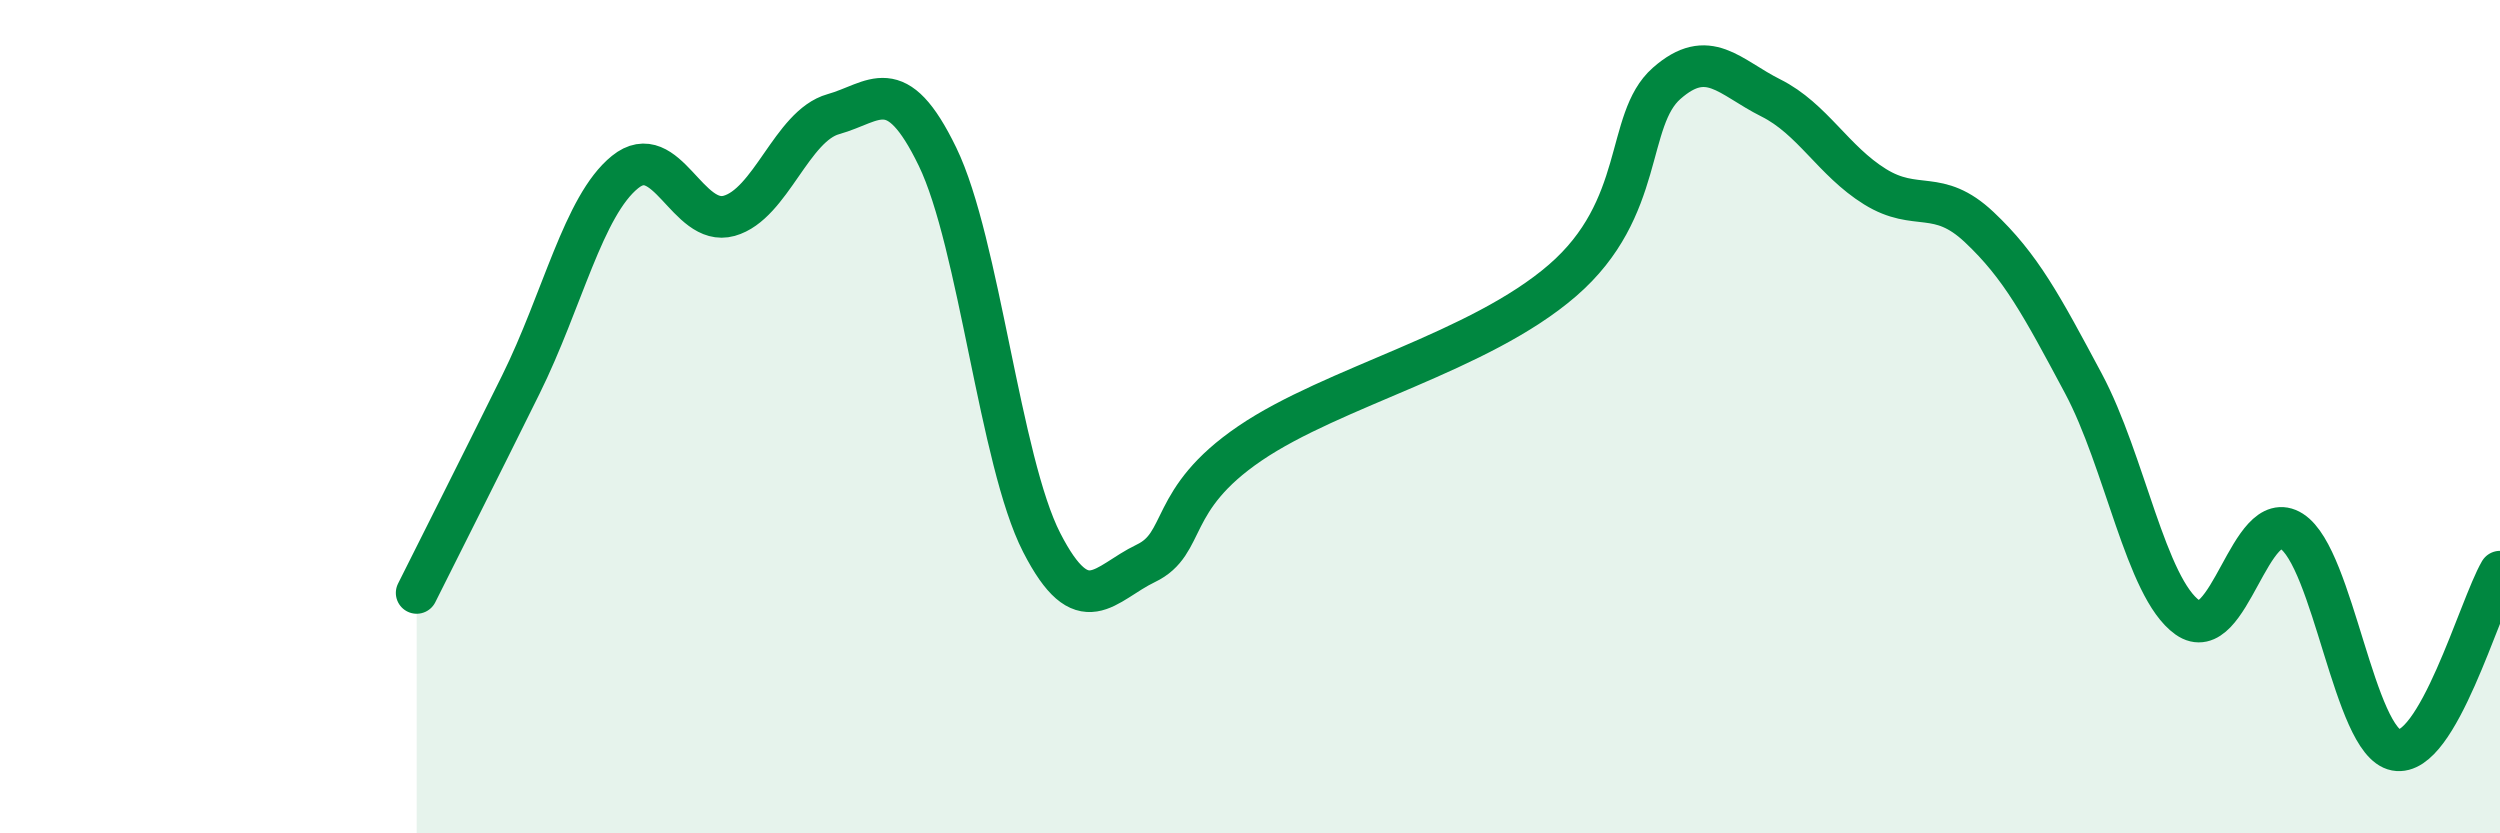
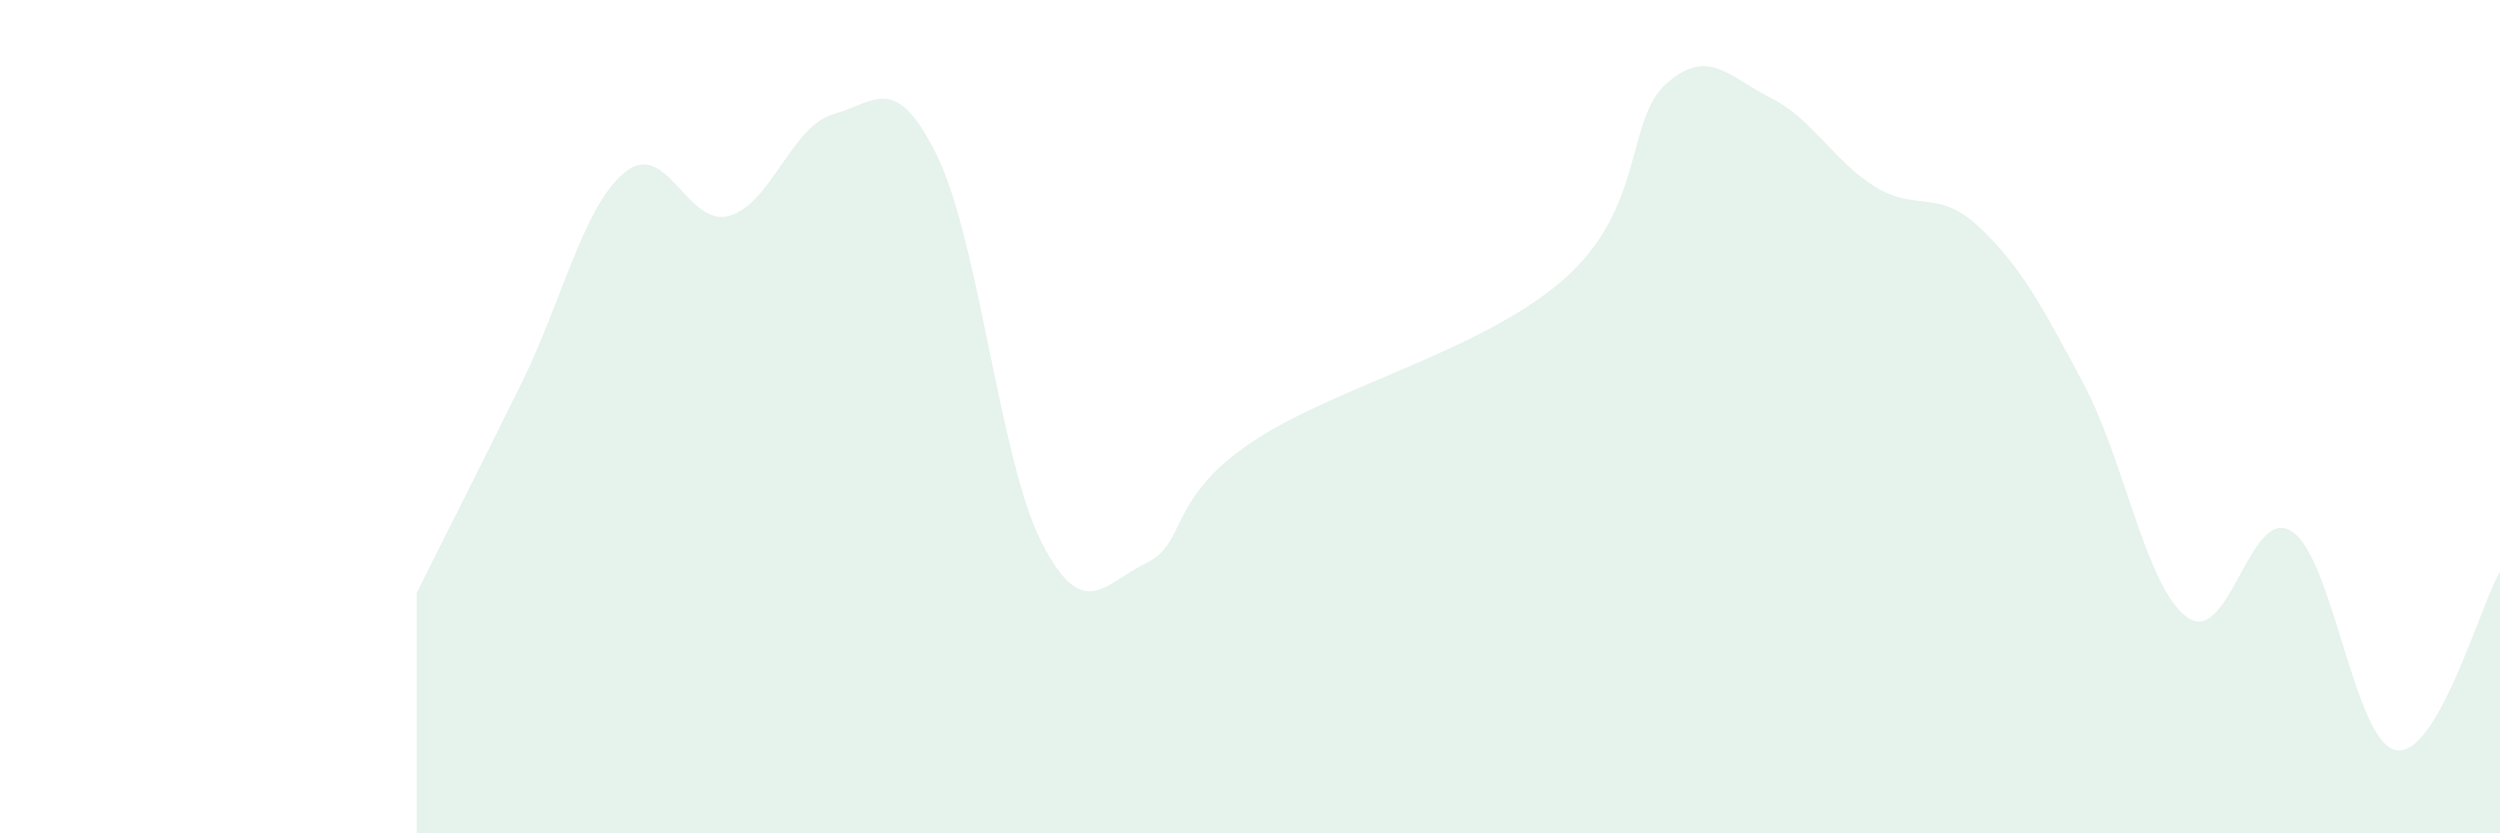
<svg xmlns="http://www.w3.org/2000/svg" width="60" height="20" viewBox="0 0 60 20">
  <path d="M 10,14.23 C 10.5,13.23 11.5,11.25 12.5,9.23 C 13.5,7.21 14,4.94 15,4.13 C 16,3.32 16.5,5.46 17.5,5.18 C 18.5,4.9 19,3.02 20,2.74 C 21,2.46 21.5,1.7 22.5,3.76 C 23.5,5.82 24,11.07 25,13.02 C 26,14.97 26.5,14 27.5,13.52 C 28.5,13.04 28,12 30,10.64 C 32,9.28 35.5,8.46 37.5,6.73 C 39.5,5 39,2.88 40,2 C 41,1.12 41.5,1.85 42.5,2.35 C 43.5,2.85 44,3.86 45,4.48 C 46,5.1 46.5,4.51 47.5,5.45 C 48.5,6.39 49,7.33 50,9.2 C 51,11.07 51.5,14.11 52.5,14.82 C 53.5,15.53 54,12.11 55,12.75 C 56,13.39 56.5,17.81 57.5,18 C 58.5,18.19 59.5,14.58 60,13.72L60 20L10 20Z" fill="#008740" opacity="0.1" stroke-linecap="round" stroke-linejoin="round" />
-   <path d="M 10,14.23 C 10.5,13.23 11.5,11.25 12.5,9.23 C 13.5,7.21 14,4.94 15,4.13 C 16,3.32 16.5,5.46 17.5,5.18 C 18.5,4.9 19,3.02 20,2.74 C 21,2.46 21.5,1.7 22.5,3.76 C 23.5,5.82 24,11.07 25,13.02 C 26,14.97 26.5,14 27.5,13.52 C 28.5,13.04 28,12 30,10.64 C 32,9.28 35.5,8.46 37.5,6.73 C 39.5,5 39,2.88 40,2 C 41,1.12 41.5,1.85 42.5,2.35 C 43.5,2.85 44,3.86 45,4.48 C 46,5.1 46.5,4.51 47.5,5.45 C 48.5,6.39 49,7.33 50,9.2 C 51,11.07 51.5,14.11 52.5,14.82 C 53.5,15.53 54,12.11 55,12.75 C 56,13.39 56.5,17.81 57.5,18 C 58.5,18.19 59.5,14.58 60,13.72" stroke="#008740" stroke-width="1" fill="none" stroke-linecap="round" stroke-linejoin="round" />
</svg>